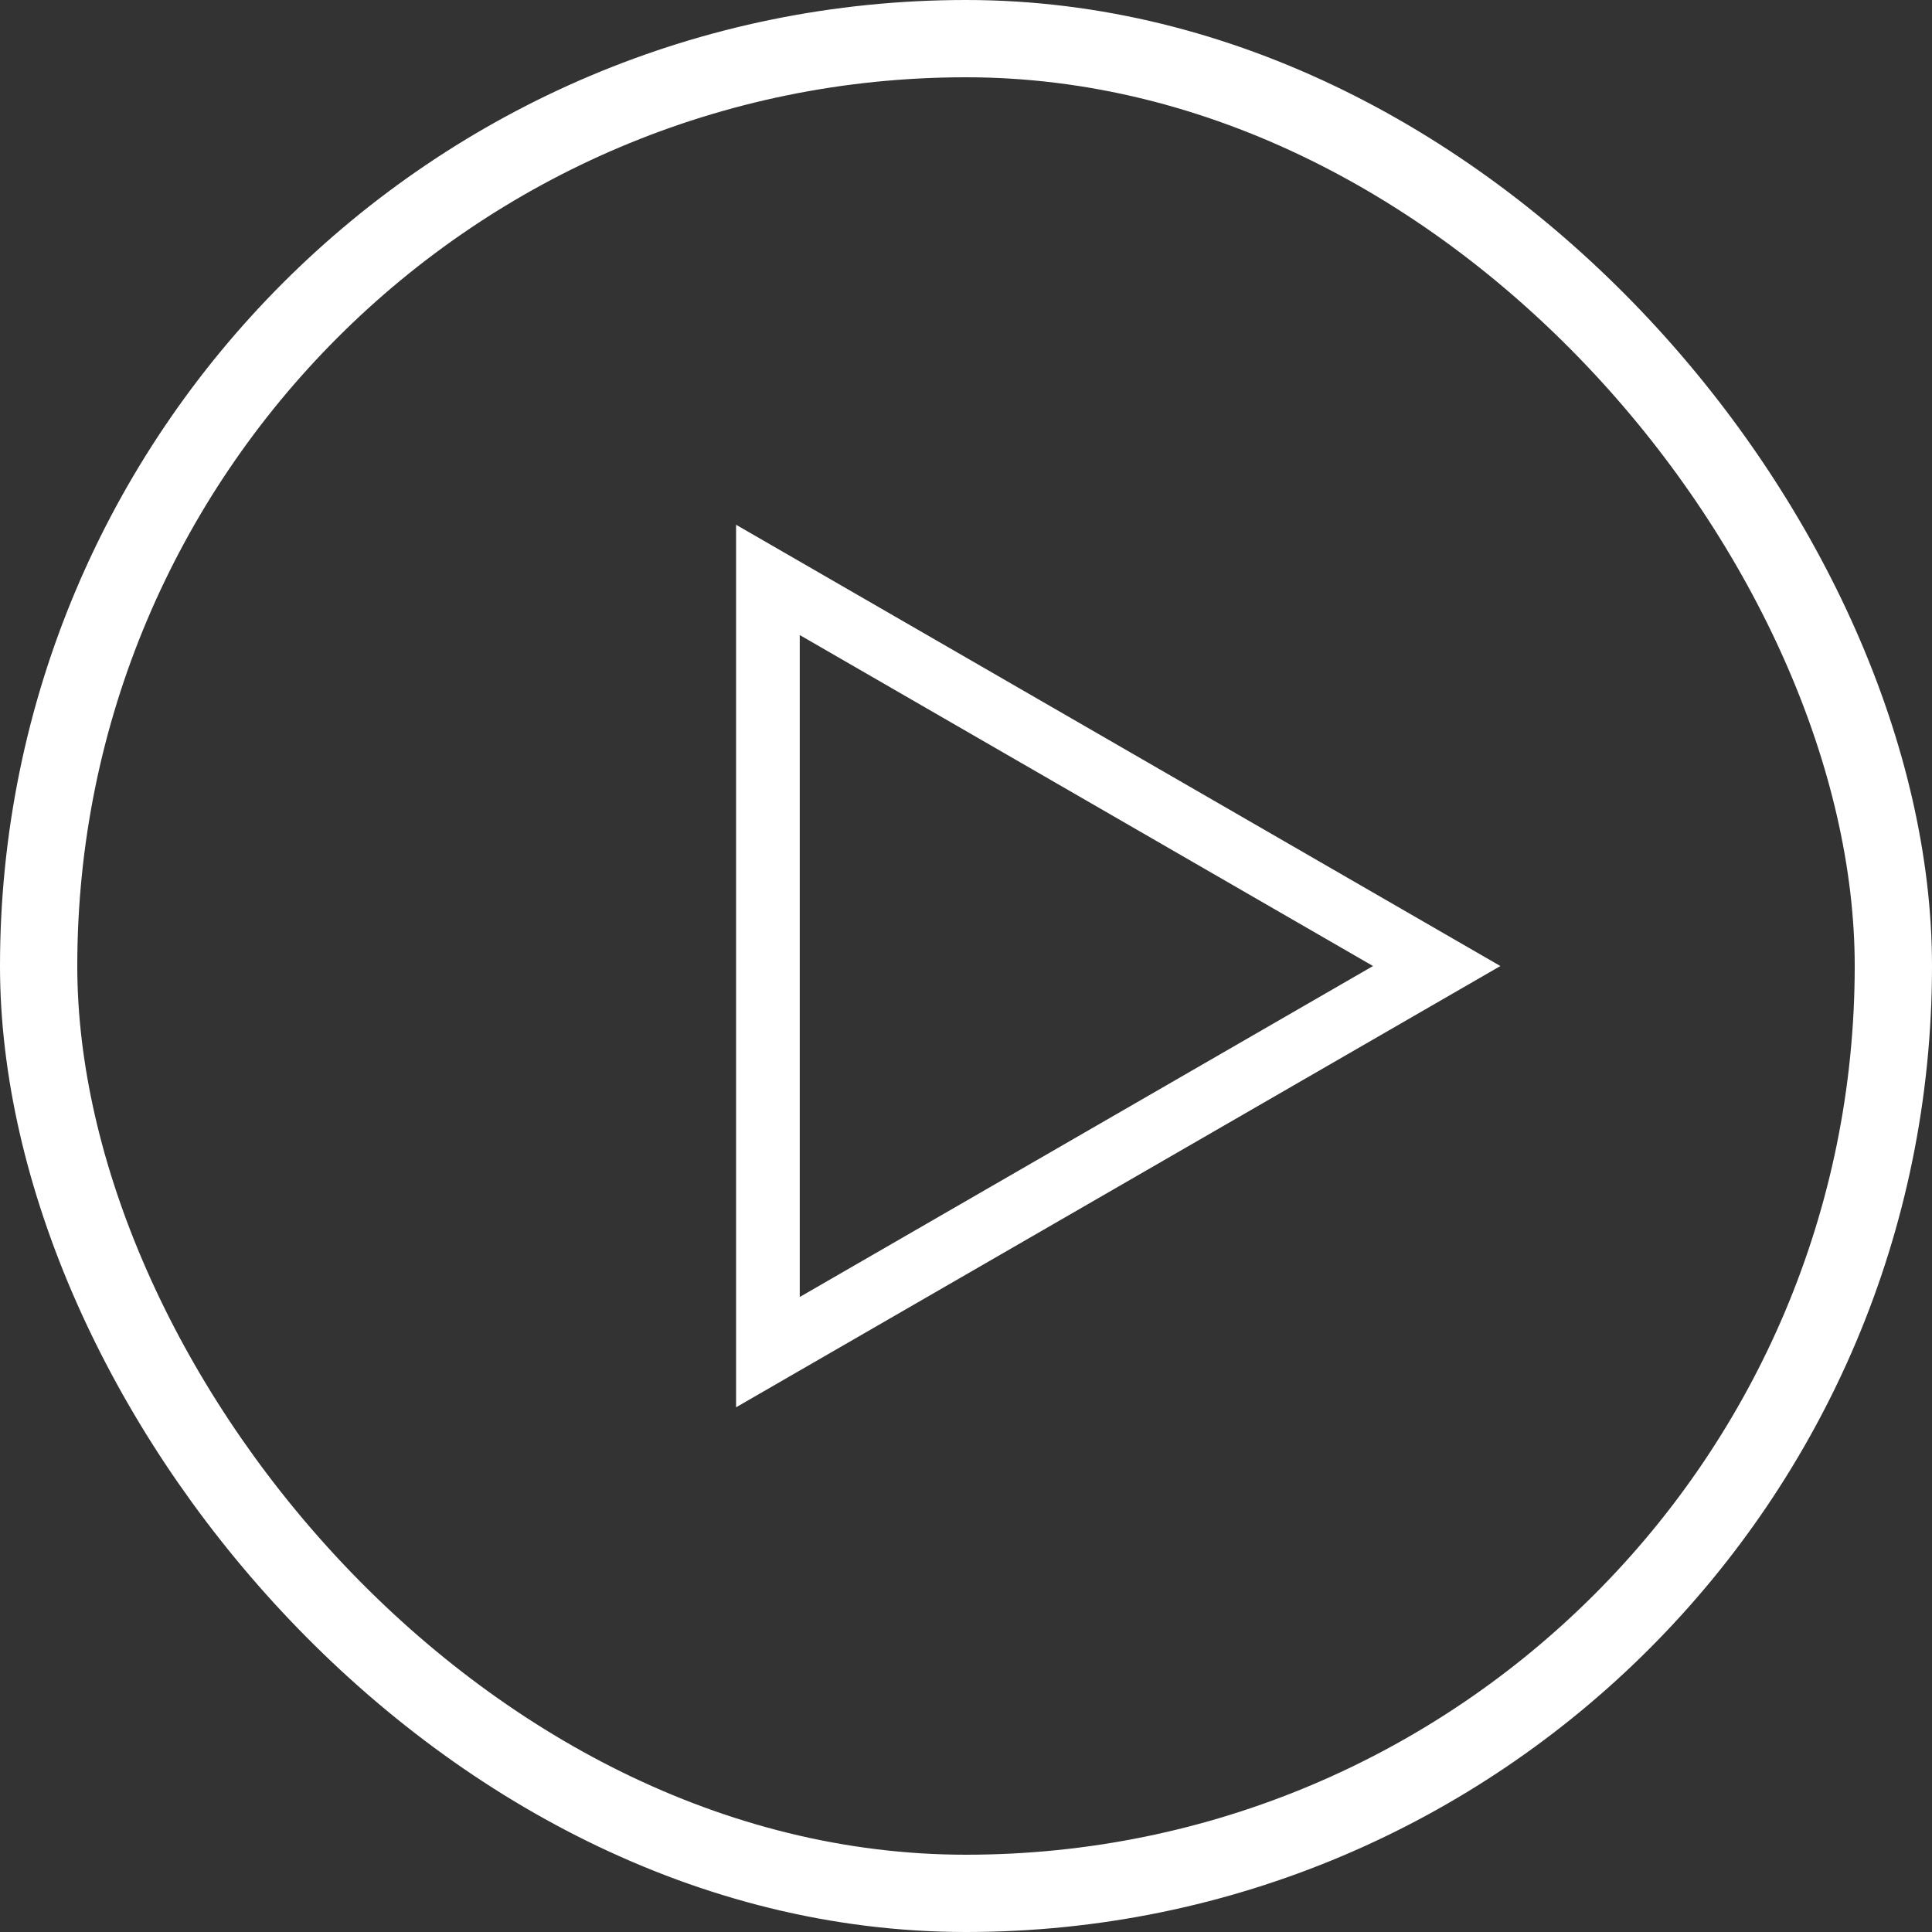
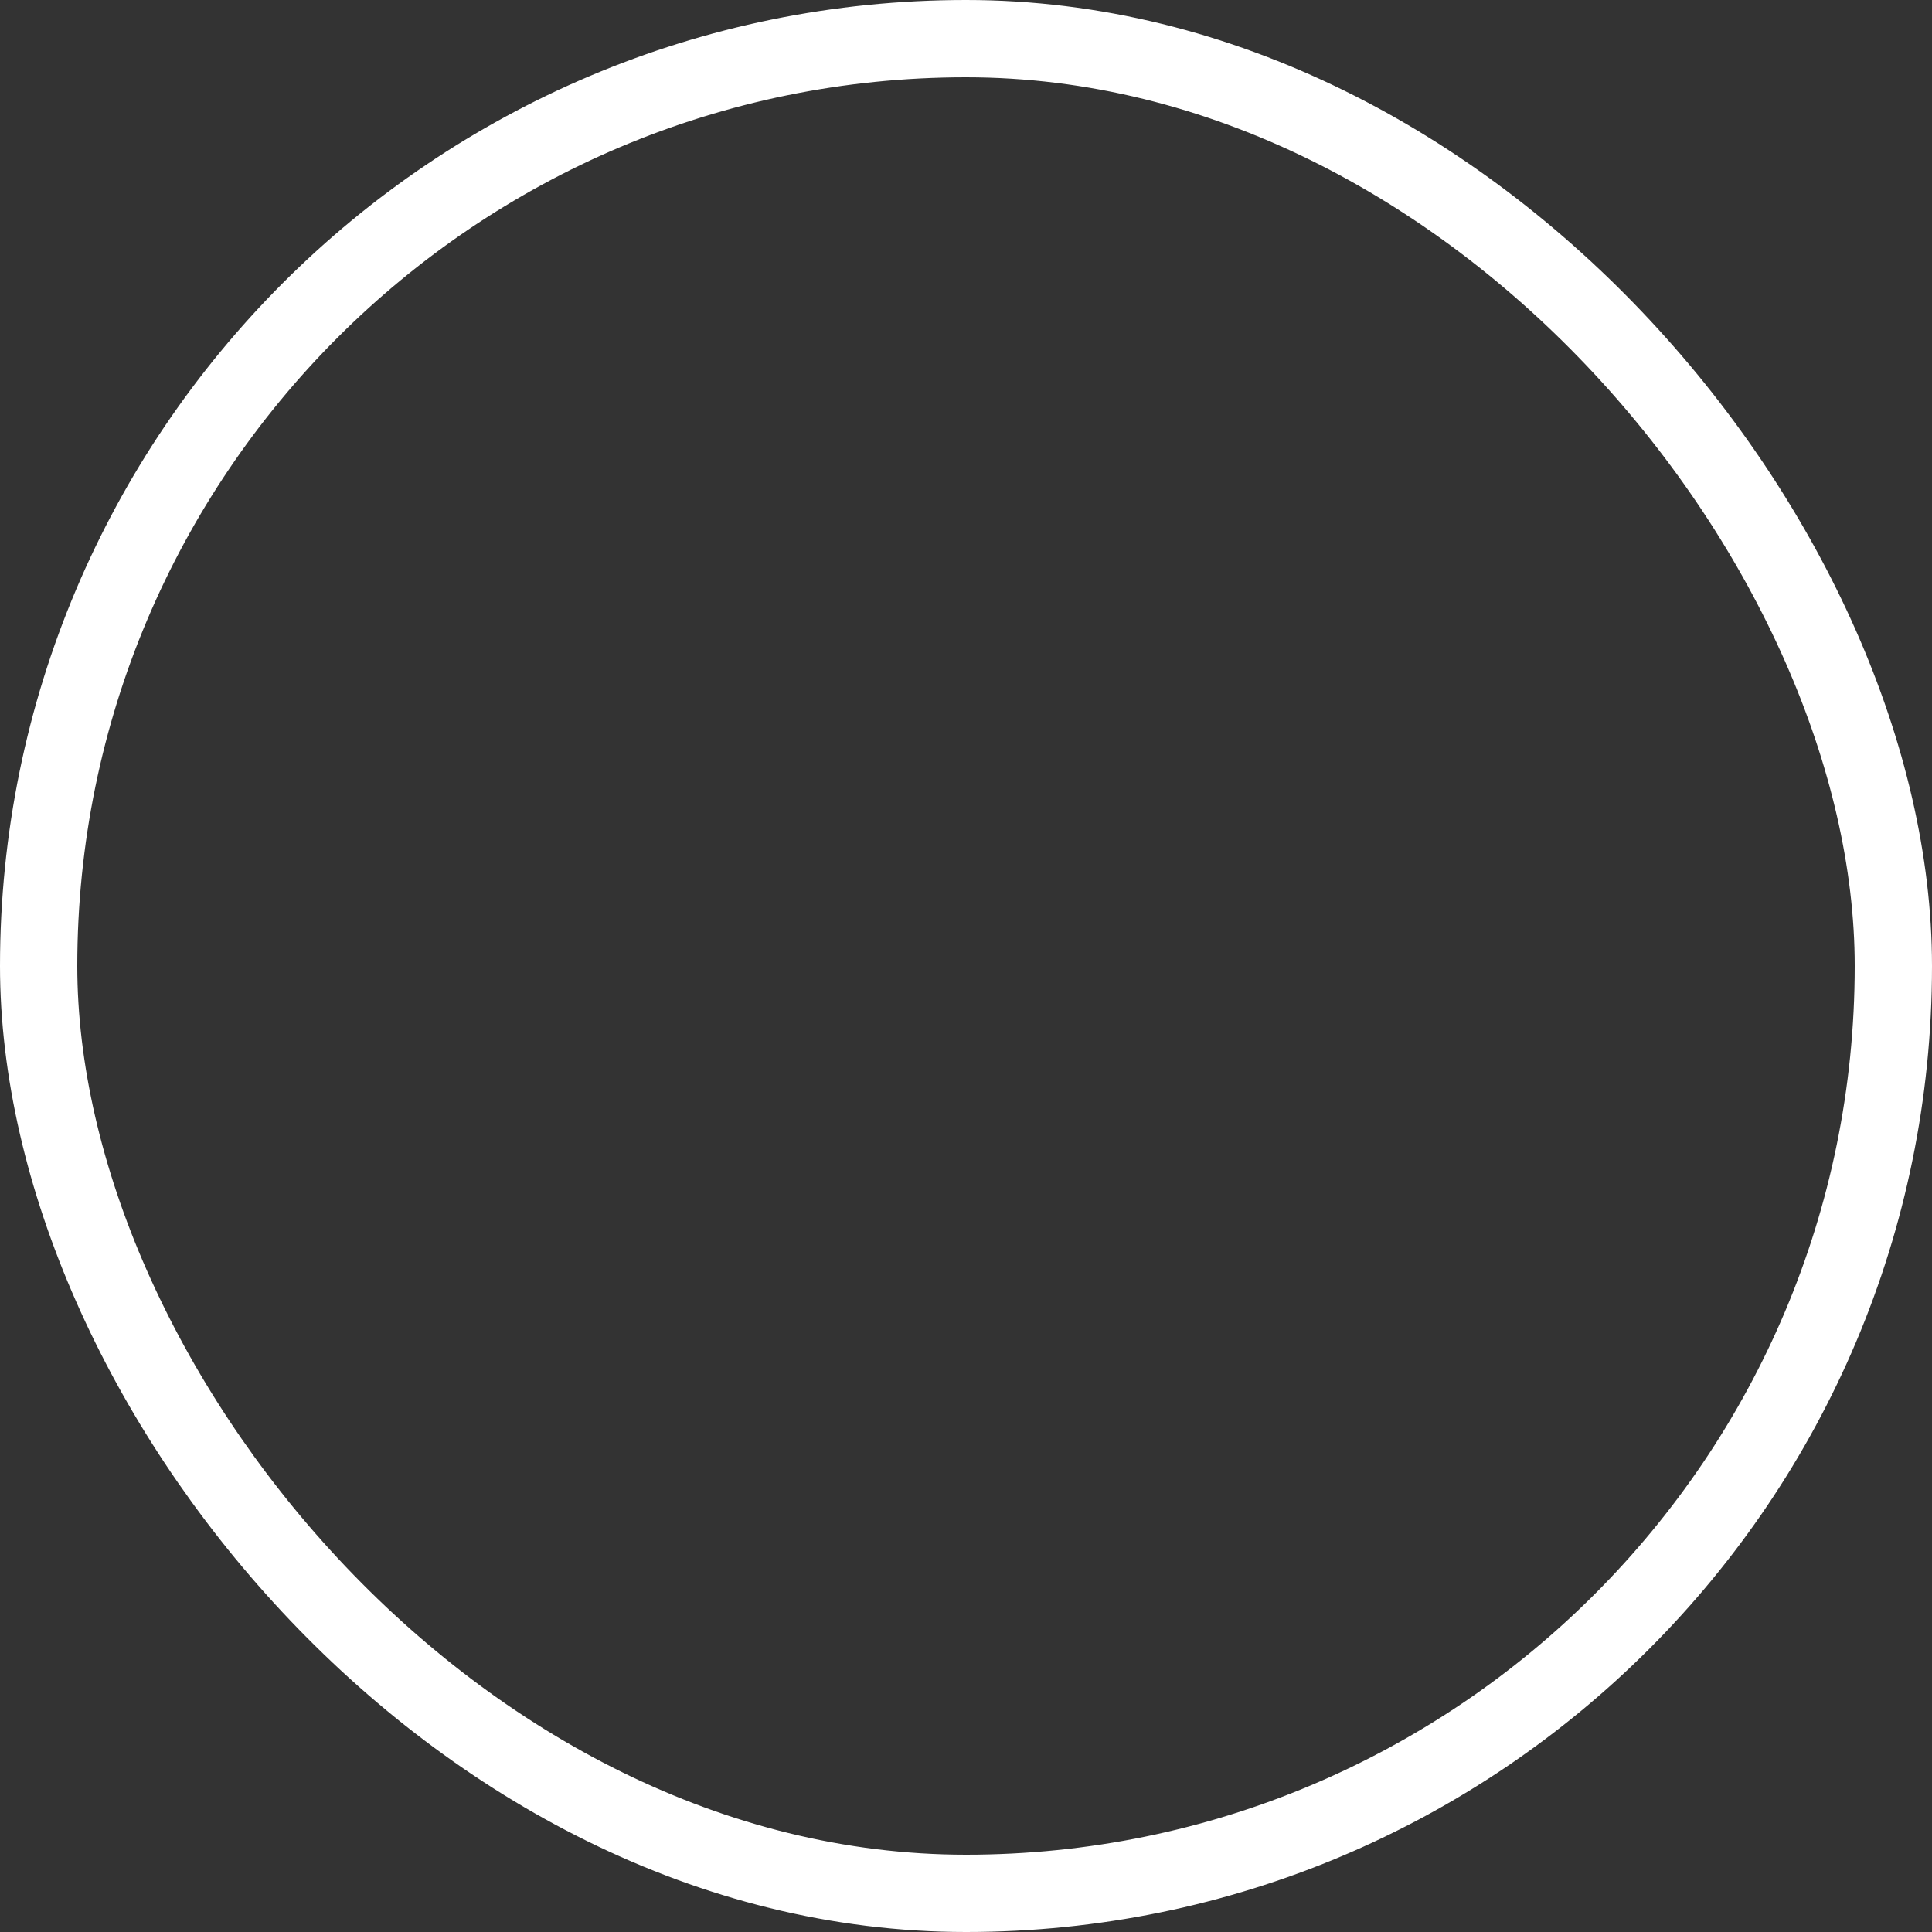
<svg xmlns="http://www.w3.org/2000/svg" width="81" height="81" viewBox="0 0 81 81" fill="none">
  <rect x="0" y="0" width="81" height="81" fill="#333333" stroke="none" />
  <rect x="1.62" y="1.62" width="77.76" height="77.76" rx="38.88" stroke="white" stroke-width="3.24" />
-   <path d="M32.195 56.689L32.195 24.313L60.234 40.501L32.195 56.689Z" stroke="white" stroke-width="2.67" />
</svg>